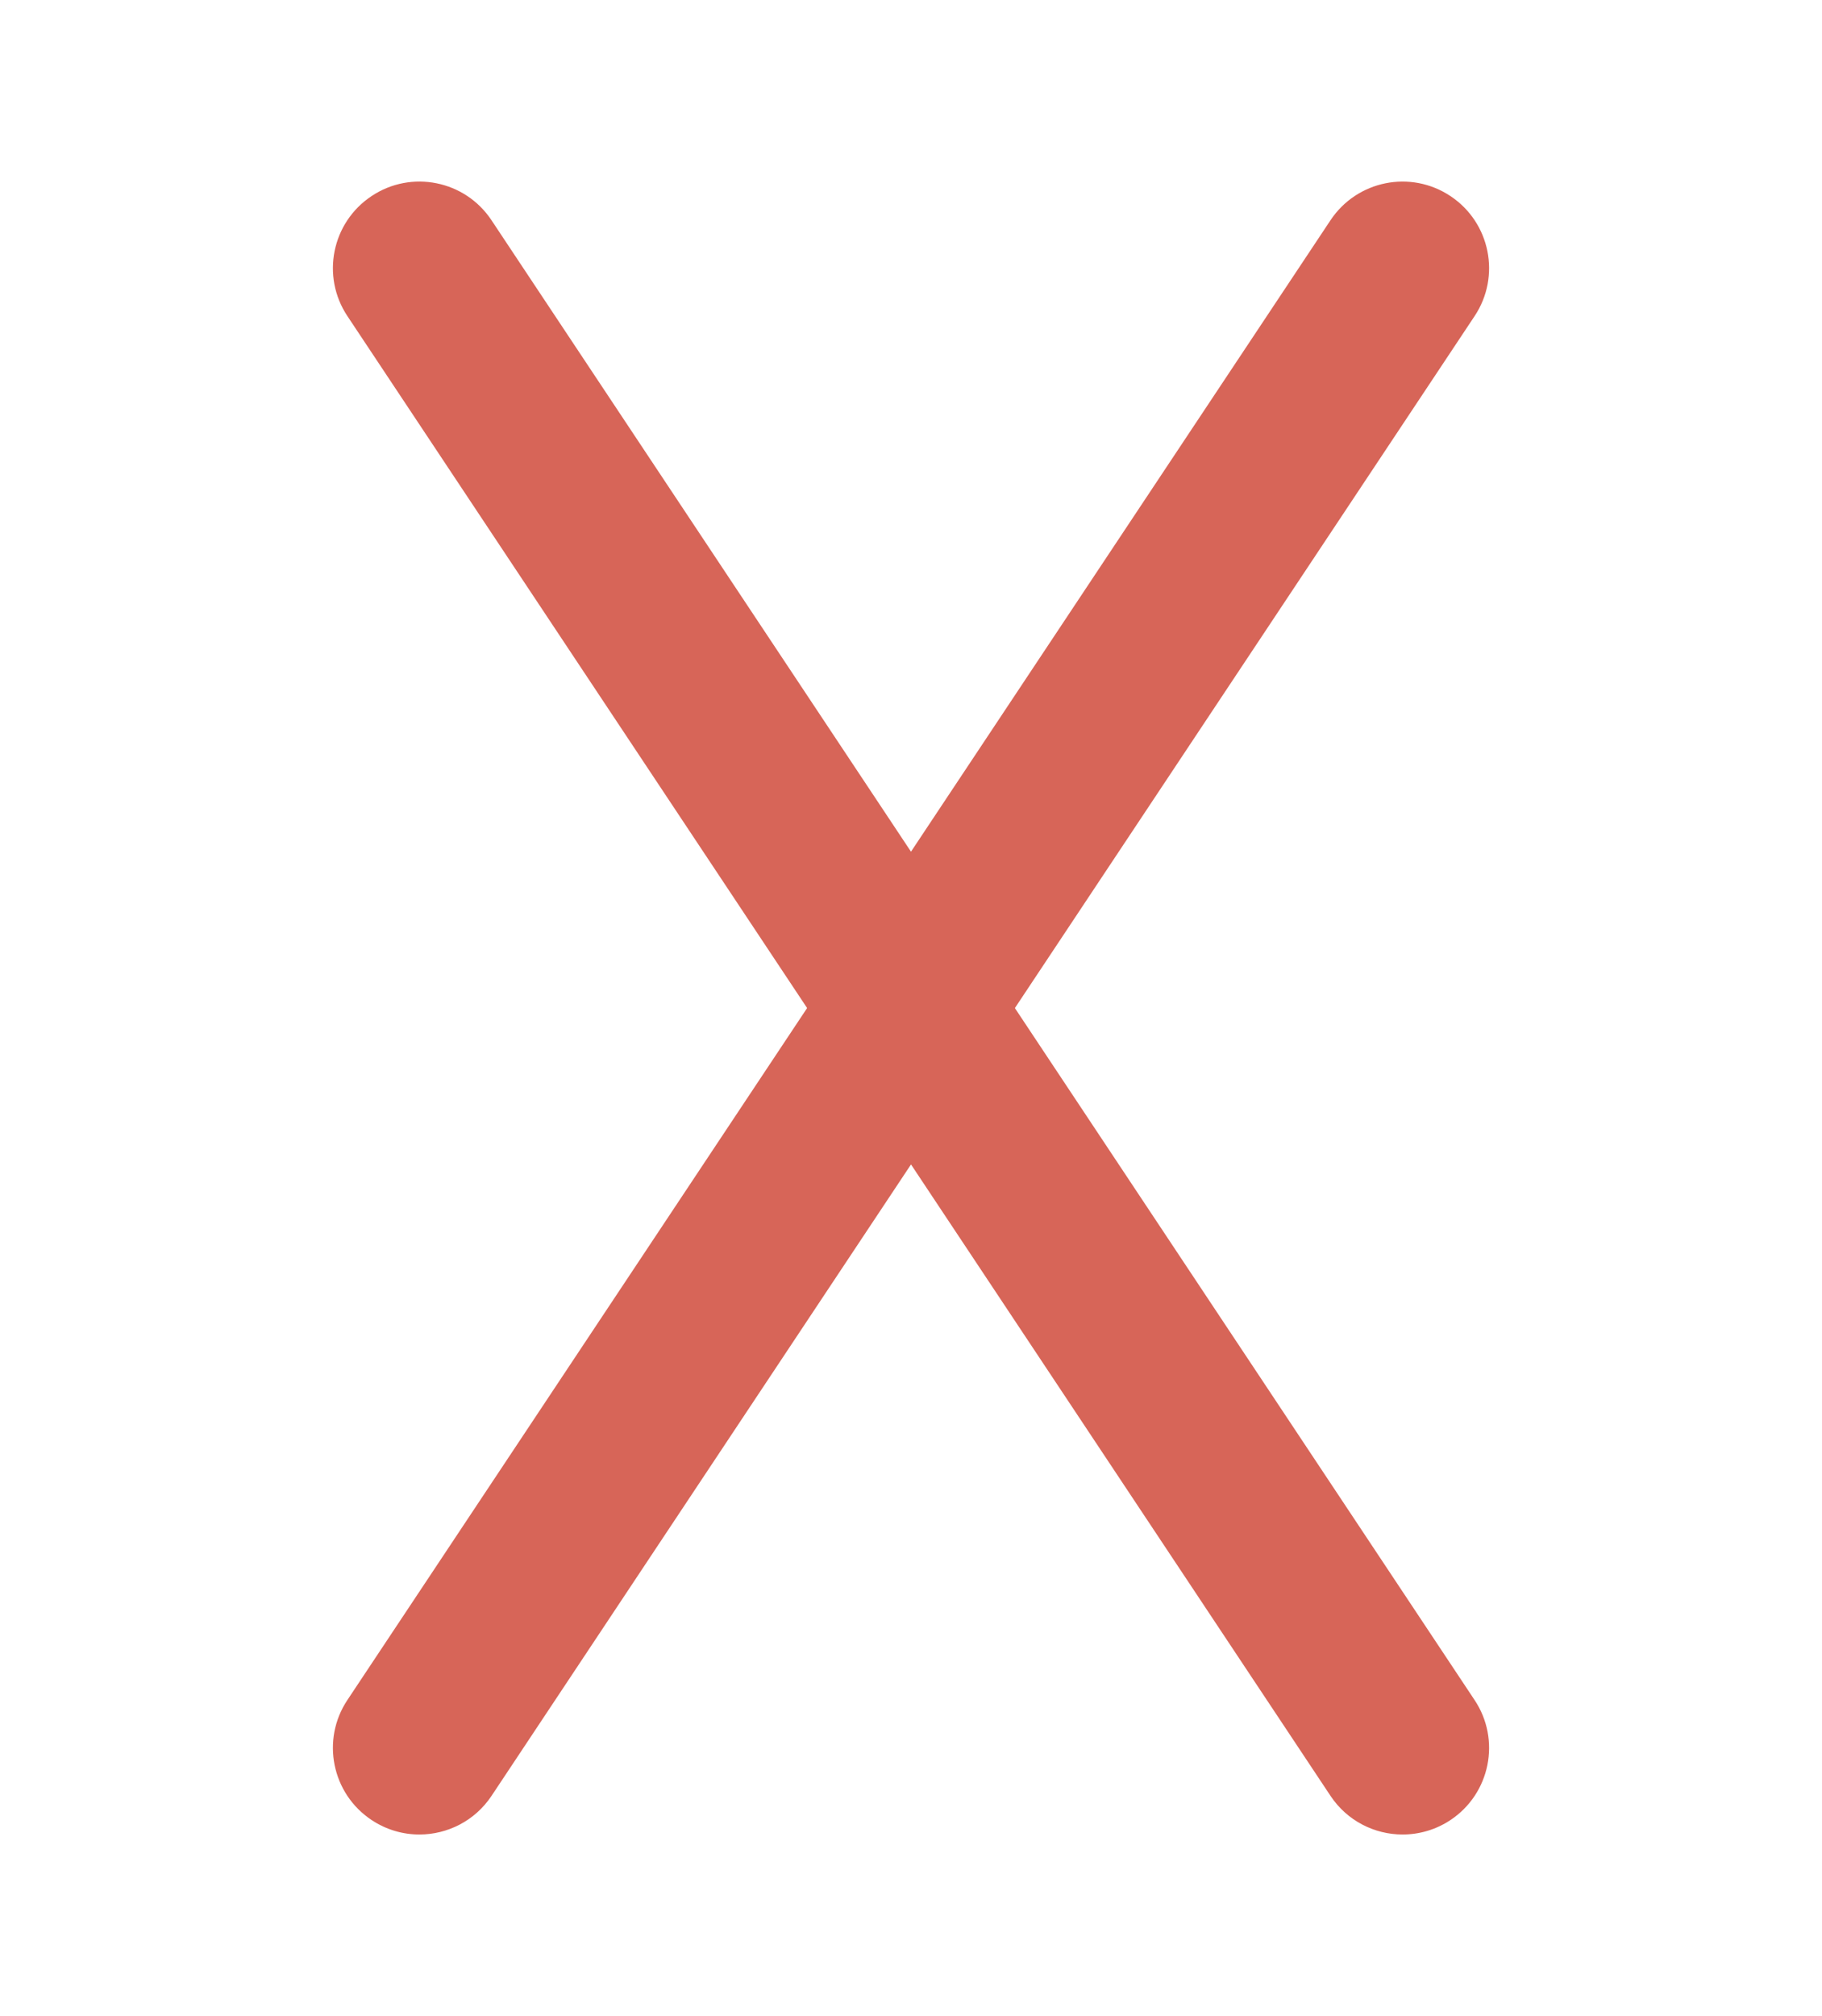
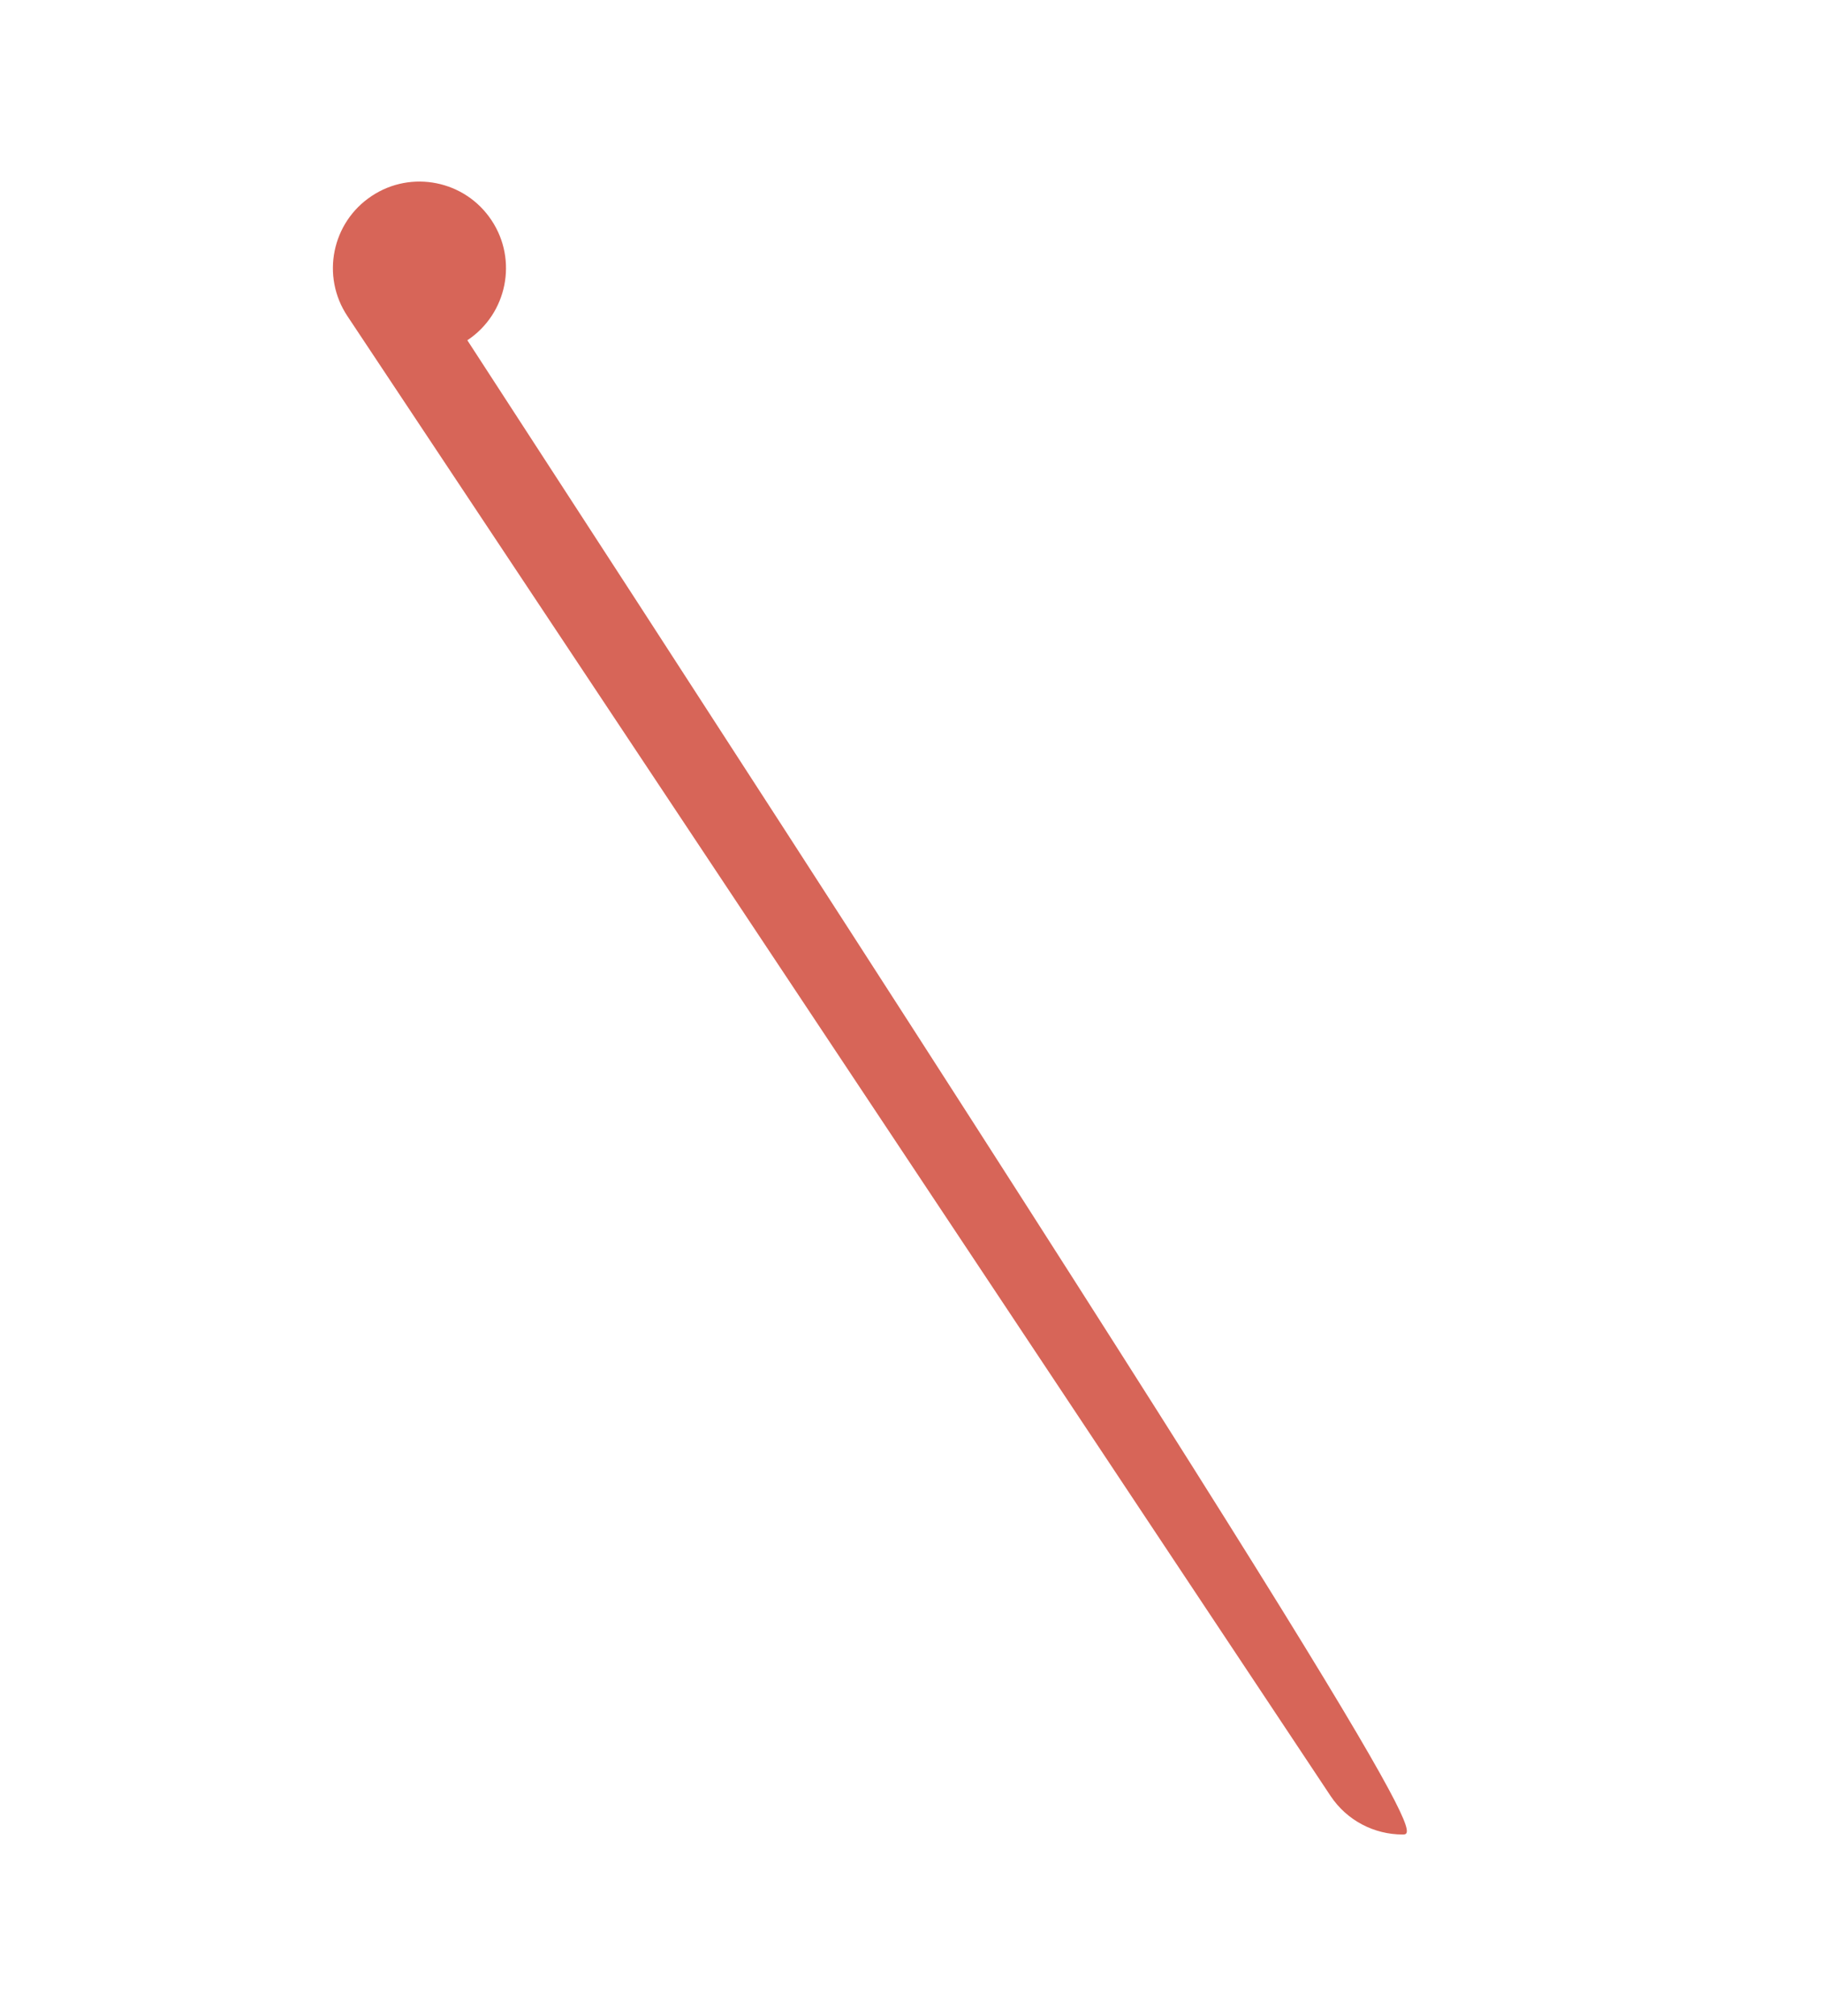
<svg xmlns="http://www.w3.org/2000/svg" version="1.1" id="Capa_1" x="0px" y="0px" width="31.579px" height="34.928px" viewBox="0 0 31.579 34.928" enable-background="new 0 0 31.579 34.928" xml:space="preserve">
  <g>
-     <path fill="#D76558" d="M24.31,31.782c-0.485,0-0.961-0.235-1.25-0.67L6.021,5.476C5.562,4.786,5.75,3.855,6.44,3.397   c0.688-0.459,1.621-0.272,2.079,0.419l17.039,25.637c0.459,0.689,0.271,1.621-0.419,2.079   C24.884,31.701,24.595,31.782,24.31,31.782z" />
+     <path fill="#D76558" d="M24.31,31.782c-0.485,0-0.961-0.235-1.25-0.67L6.021,5.476C5.562,4.786,5.75,3.855,6.44,3.397   c0.688-0.459,1.621-0.272,2.079,0.419c0.459,0.689,0.271,1.621-0.419,2.079   C24.884,31.701,24.595,31.782,24.31,31.782z" />
  </g>
  <g>
-     <path fill="#D76558" d="M7.269,31.782c-0.285,0-0.573-0.081-0.829-0.251c-0.69-0.458-0.878-1.39-0.419-2.079L23.06,3.816   c0.459-0.69,1.389-0.878,2.079-0.419c0.69,0.458,0.878,1.389,0.419,2.079L8.519,31.113C8.23,31.547,7.754,31.782,7.269,31.782z" />
-   </g>
+     </g>
</svg>